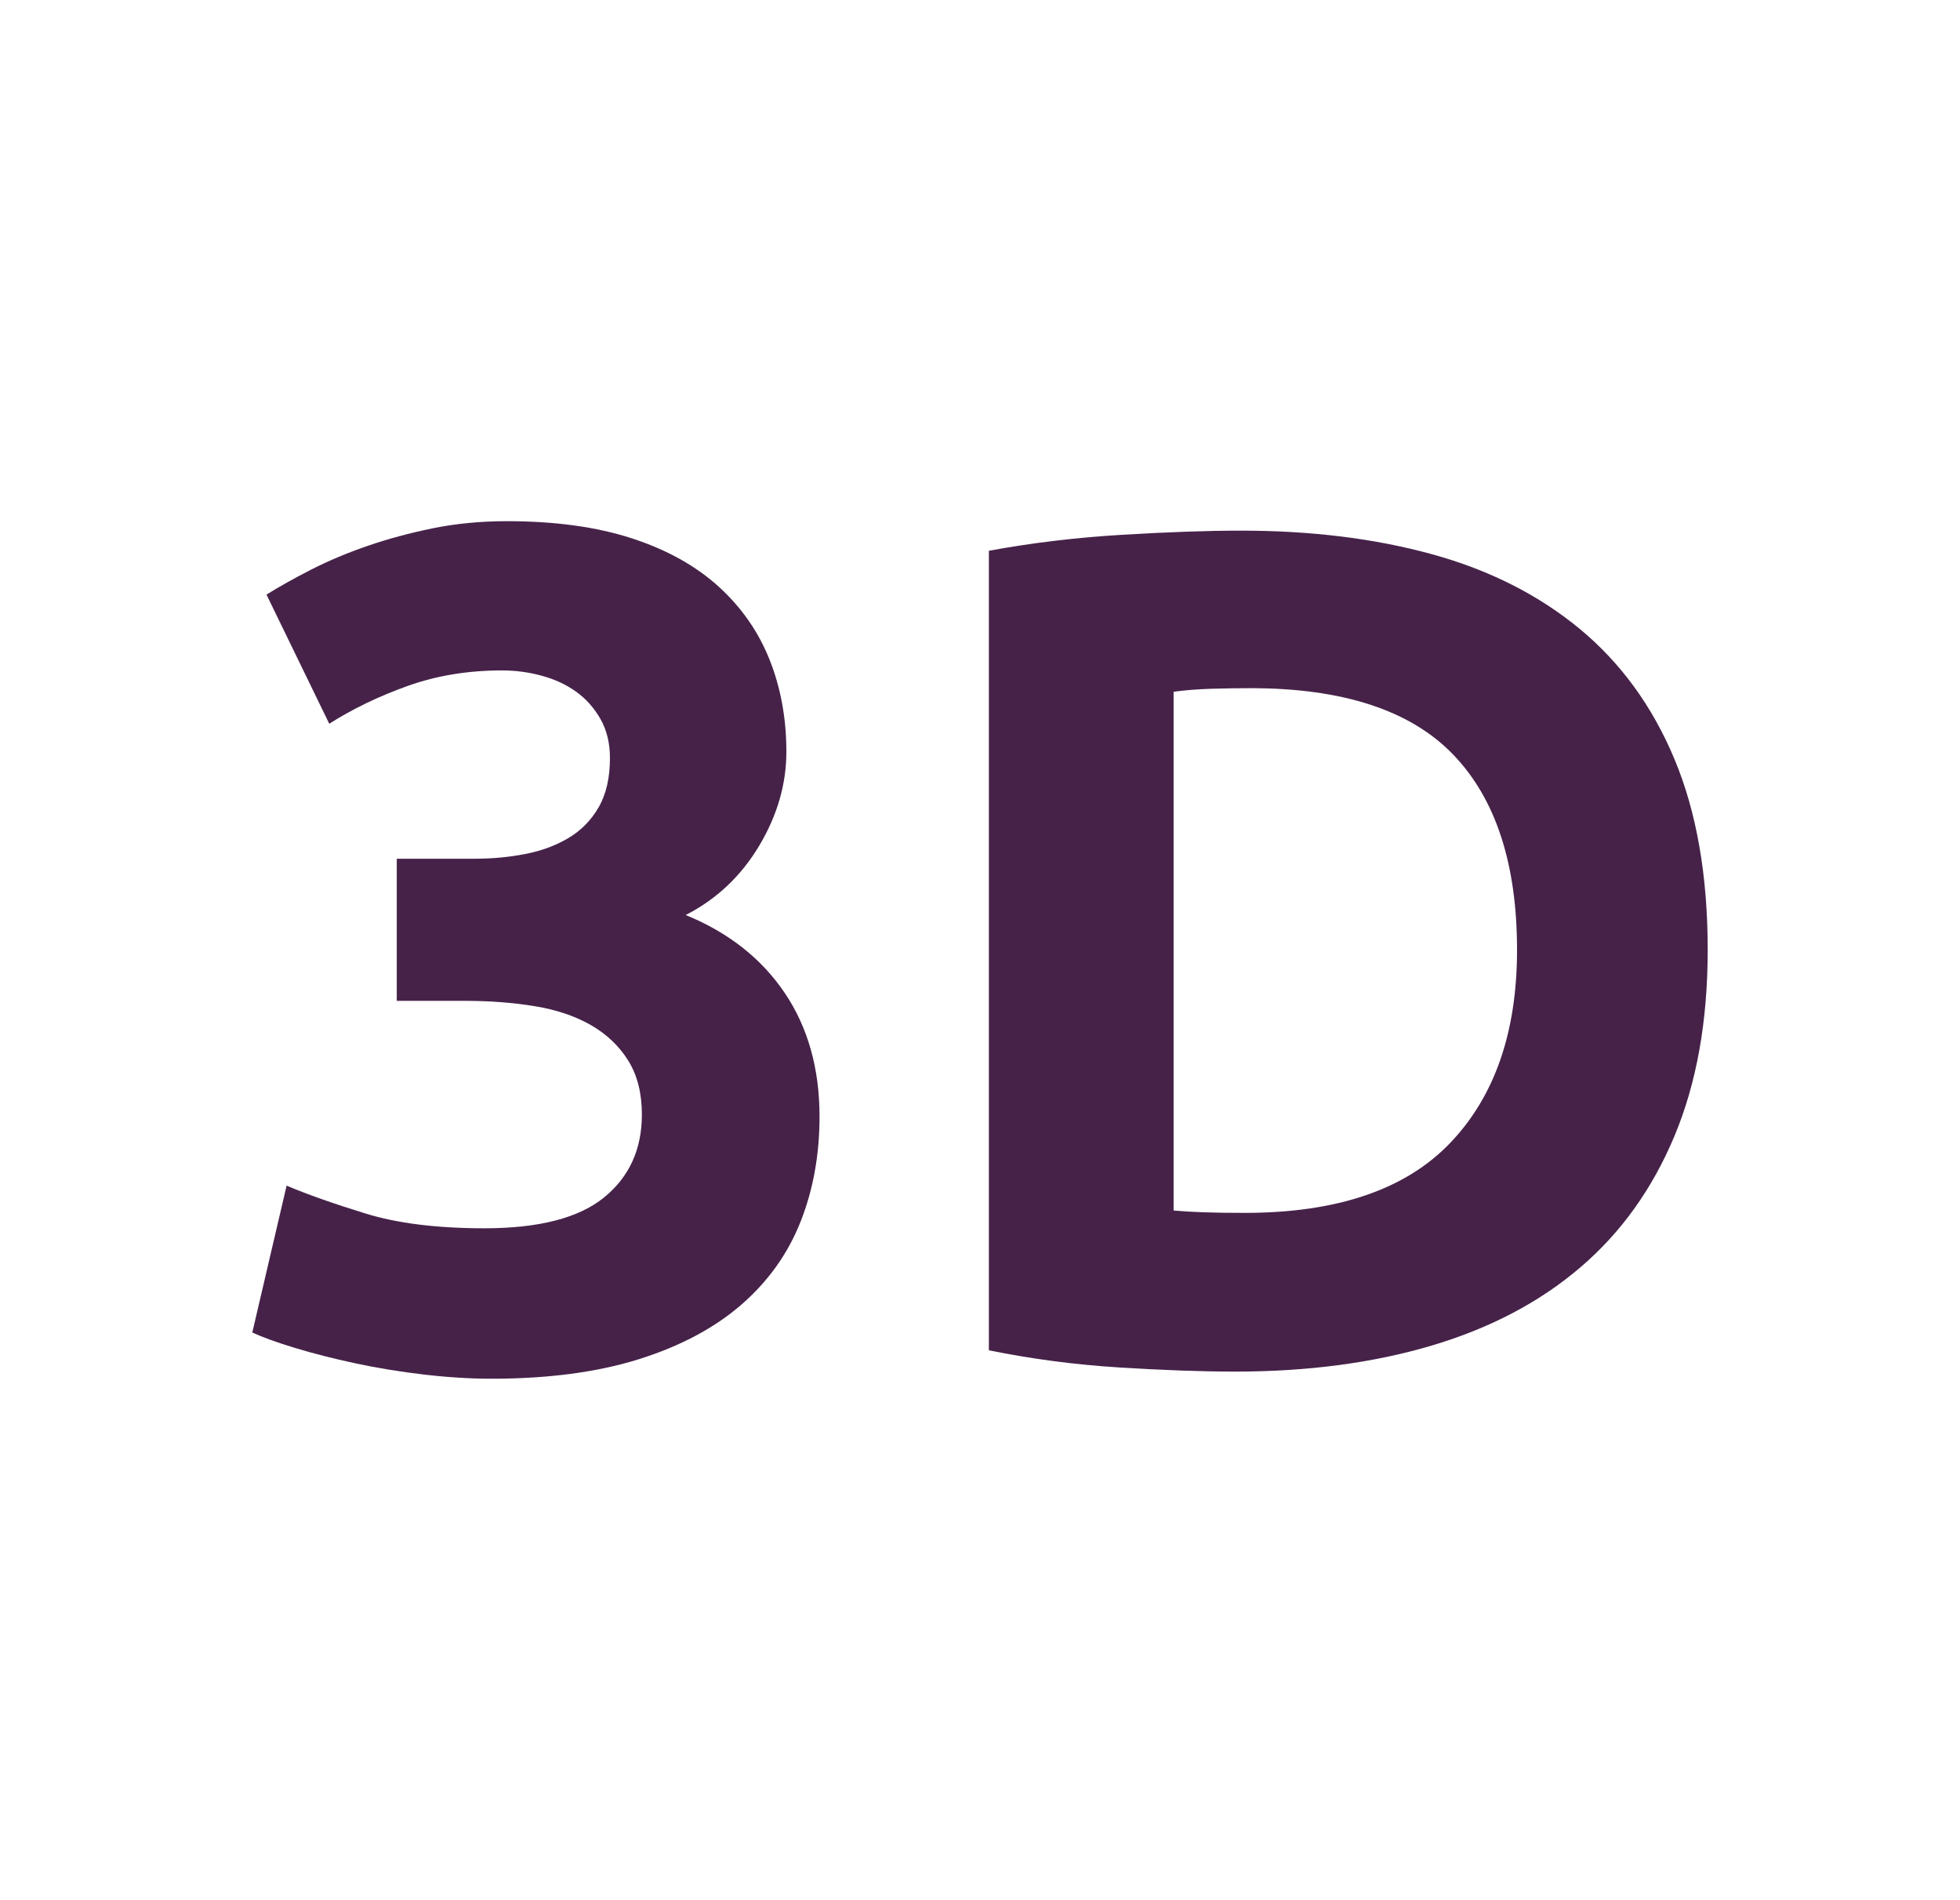
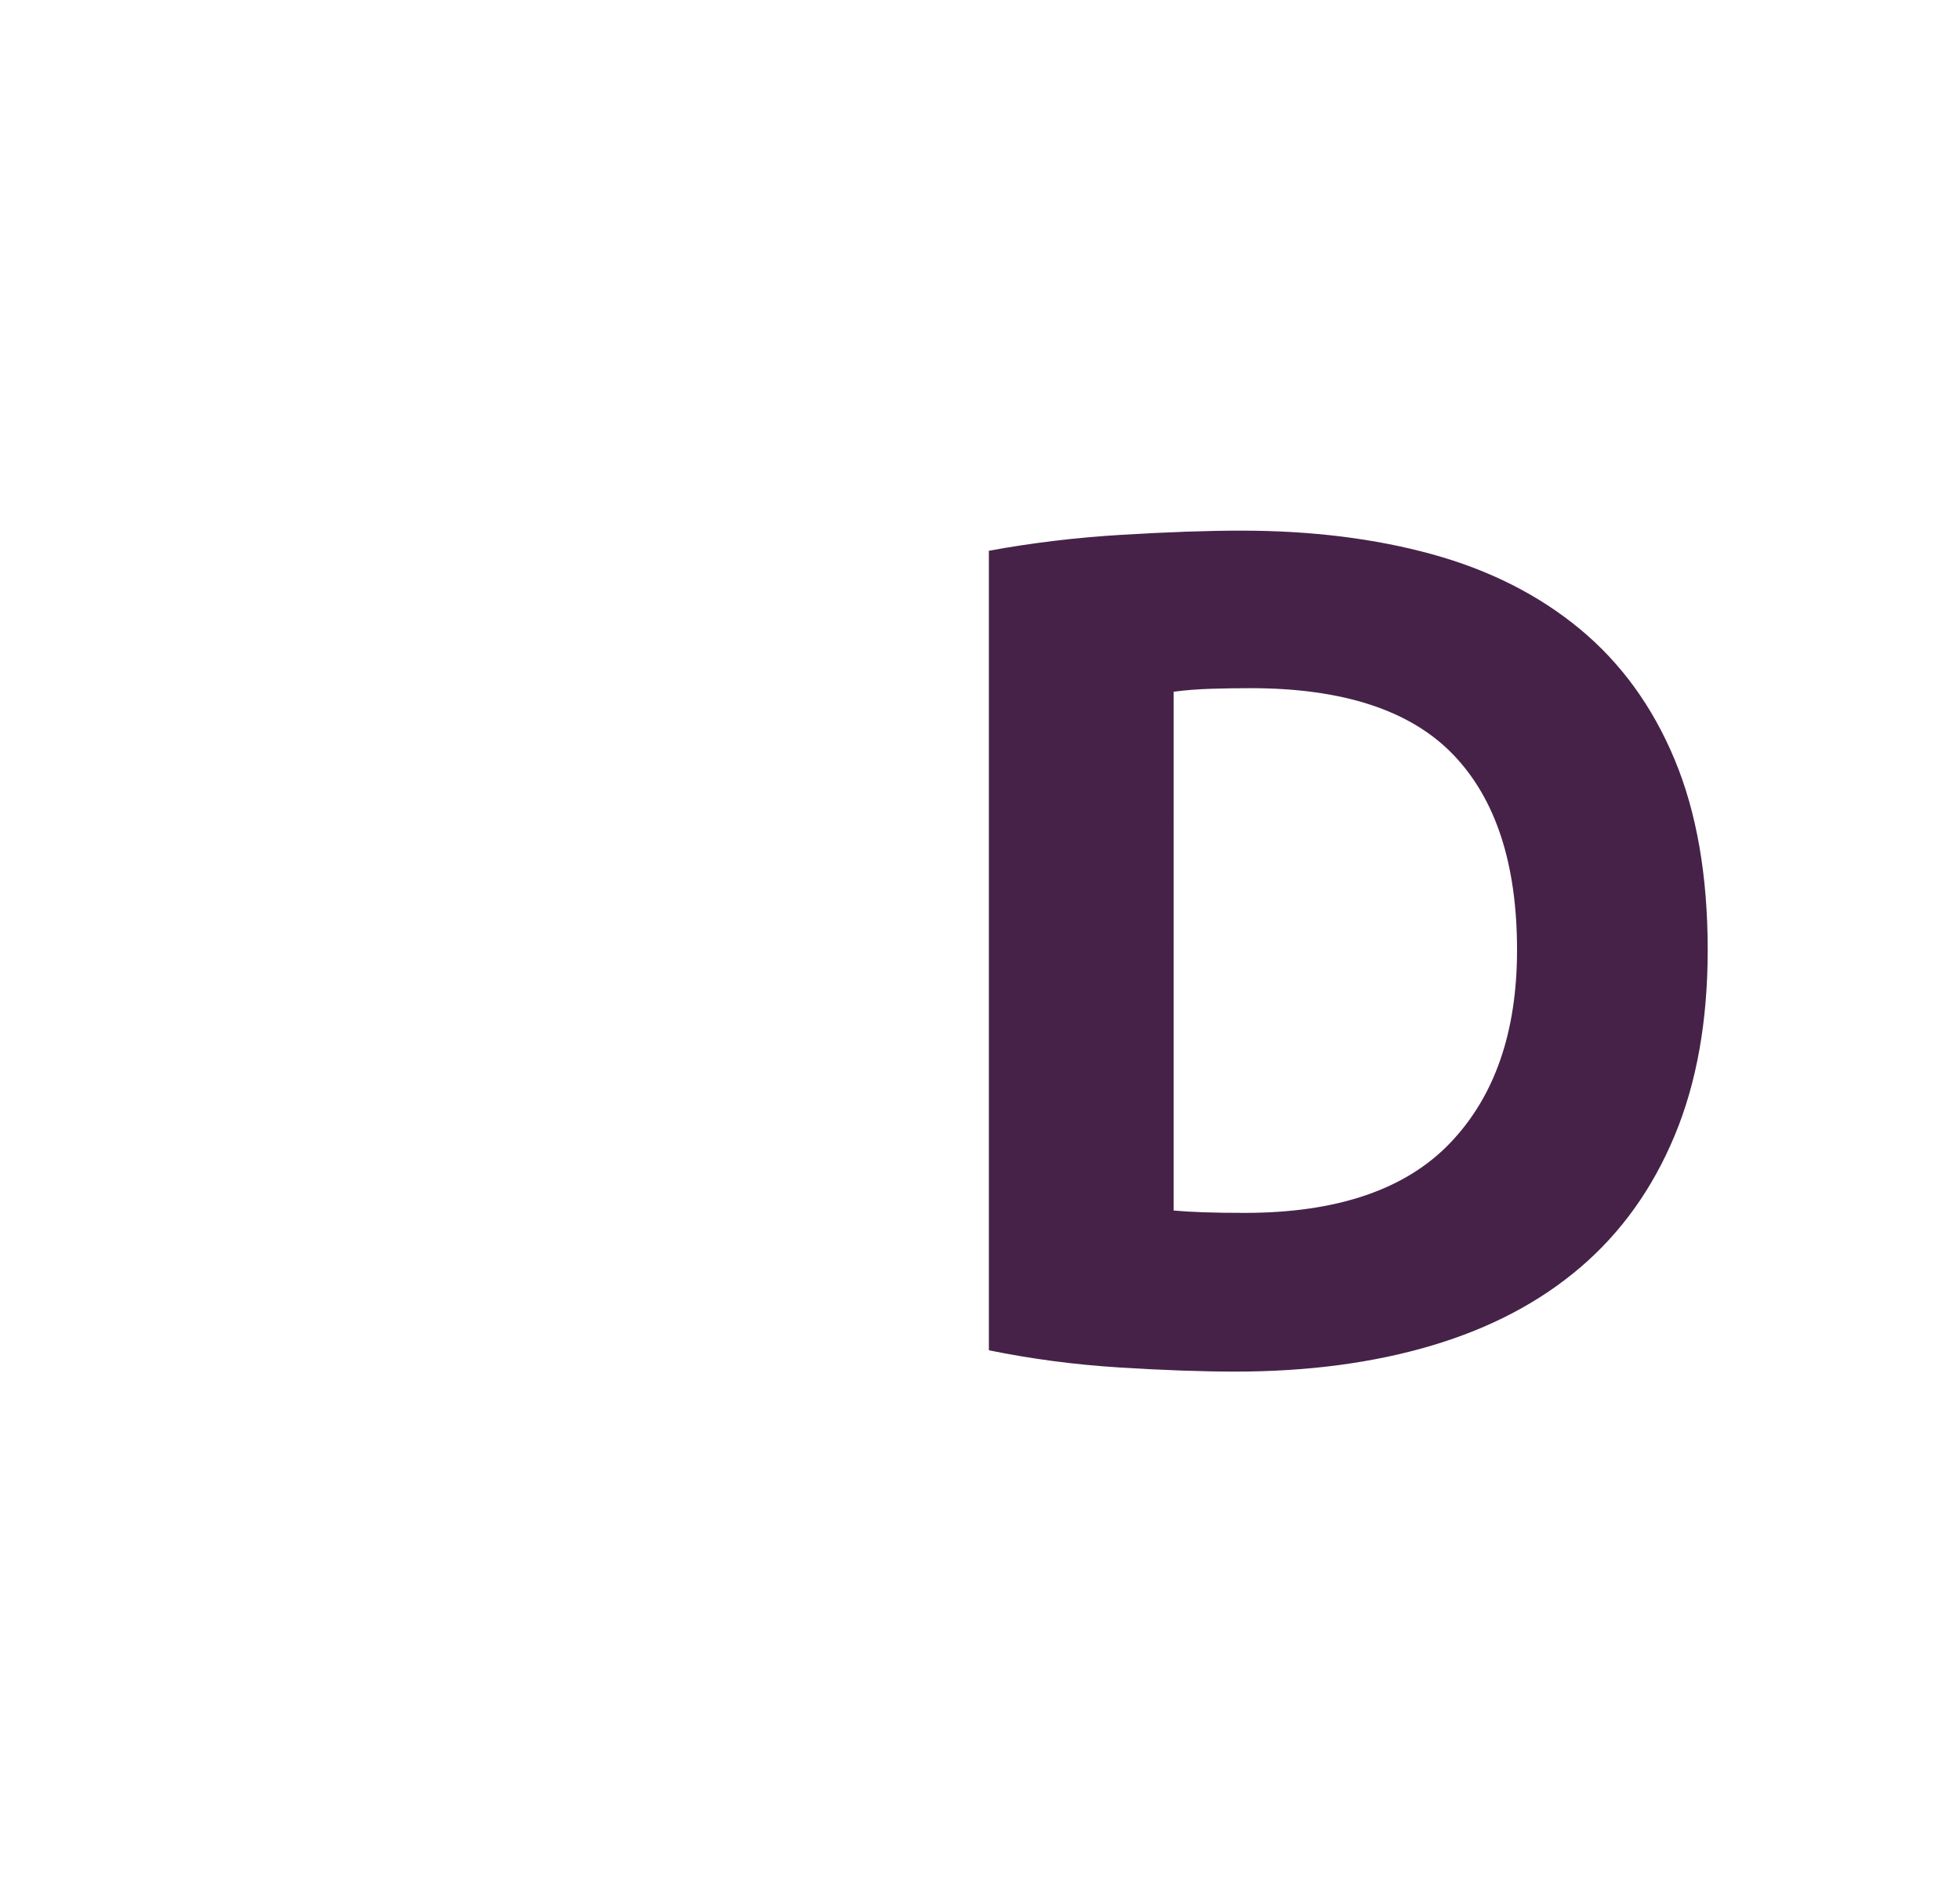
<svg xmlns="http://www.w3.org/2000/svg" version="1.1" id="Capa_1" x="0px" y="0px" width="162px" height="157px" viewBox="0 0 162 157" enable-background="new 0 0 162 157" xml:space="preserve">
  <g>
-     <path fill="#462249" d="M40.623,113.933c-1.762,0-3.621-0.115-5.577-0.344c-1.958-0.228-3.854-0.538-5.678-0.929   c-1.831-0.393-3.493-0.816-4.992-1.273c-1.503-0.455-2.676-0.881-3.523-1.272l2.836-12.137c1.698,0.719,3.868,1.485,6.51,2.3   c2.645,0.816,5.922,1.224,9.839,1.224c4.501,0,7.797-0.848,9.884-2.545c2.088-1.696,3.131-3.979,3.131-6.852   c0-1.762-0.374-3.246-1.124-4.454c-0.751-1.207-1.779-2.186-3.081-2.936c-1.307-0.75-2.857-1.274-4.65-1.567   c-1.796-0.293-3.704-0.44-5.725-0.44h-5.679V70.963h6.459c1.437,0,2.823-0.131,4.162-0.391c1.335-0.26,2.529-0.7,3.572-1.322   c1.044-0.62,1.876-1.468,2.496-2.544c0.62-1.077,0.931-2.431,0.931-4.062c0-1.239-0.265-2.316-0.786-3.231   c-0.522-0.912-1.189-1.664-2.005-2.25c-0.816-0.588-1.762-1.028-2.84-1.321c-1.076-0.294-2.169-0.441-3.278-0.441   c-2.806,0-5.398,0.425-7.781,1.272c-2.382,0.849-4.551,1.893-6.511,3.133l-5.187-10.669c1.044-0.651,2.268-1.337,3.671-2.055   c1.402-0.719,2.953-1.371,4.648-1.959c1.699-0.587,3.508-1.076,5.435-1.468c1.923-0.392,3.964-0.586,6.117-0.586   c3.979,0,7.42,0.473,10.323,1.417c2.905,0.945,5.302,2.281,7.198,4.007c1.892,1.727,3.291,3.748,4.205,6.06   c0.915,2.313,1.373,4.837,1.373,7.575c0,2.671-0.752,5.263-2.251,7.771c-1.503,2.507-3.523,4.414-6.07,5.716   c3.523,1.438,6.249,3.579,8.174,6.421c1.924,2.842,2.888,6.255,2.888,10.241c0,3.137-0.521,6.027-1.565,8.673   s-2.677,4.934-4.893,6.861c-2.222,1.928-5.043,3.43-8.469,4.508C49.384,113.393,45.323,113.933,40.623,113.933z" />
    <path fill="#462249" d="M141.147,78.5c0,5.872-0.915,10.997-2.743,15.367c-1.824,4.373-4.421,7.994-7.782,10.865   c-3.358,2.872-7.455,5.025-12.281,6.46c-4.831,1.435-10.245,2.153-16.25,2.153c-2.737,0-5.936-0.115-9.592-0.342   c-3.656-0.229-7.241-0.701-10.765-1.419v-66.07c3.523-0.651,7.191-1.091,11.01-1.321c3.818-0.228,7.098-0.343,9.838-0.343   c5.807,0,11.075,0.654,15.806,1.958c4.732,1.306,8.794,3.361,12.188,6.166c3.39,2.807,6.004,6.396,7.828,10.768   C140.232,67.113,141.147,72.367,141.147,78.5z M97.002,100.033c0.718,0.066,1.55,0.115,2.496,0.147   c0.944,0.034,2.071,0.049,3.379,0.049c7.631,0,13.294-1.924,16.98-5.775c3.687-3.85,5.531-9.167,5.531-15.954   c0-7.112-1.762-12.496-5.285-16.15c-3.524-3.654-9.104-5.482-16.738-5.482c-1.047,0-2.121,0.017-3.232,0.049   c-1.111,0.034-2.152,0.115-3.131,0.246V100.033z" />
  </g>
</svg>